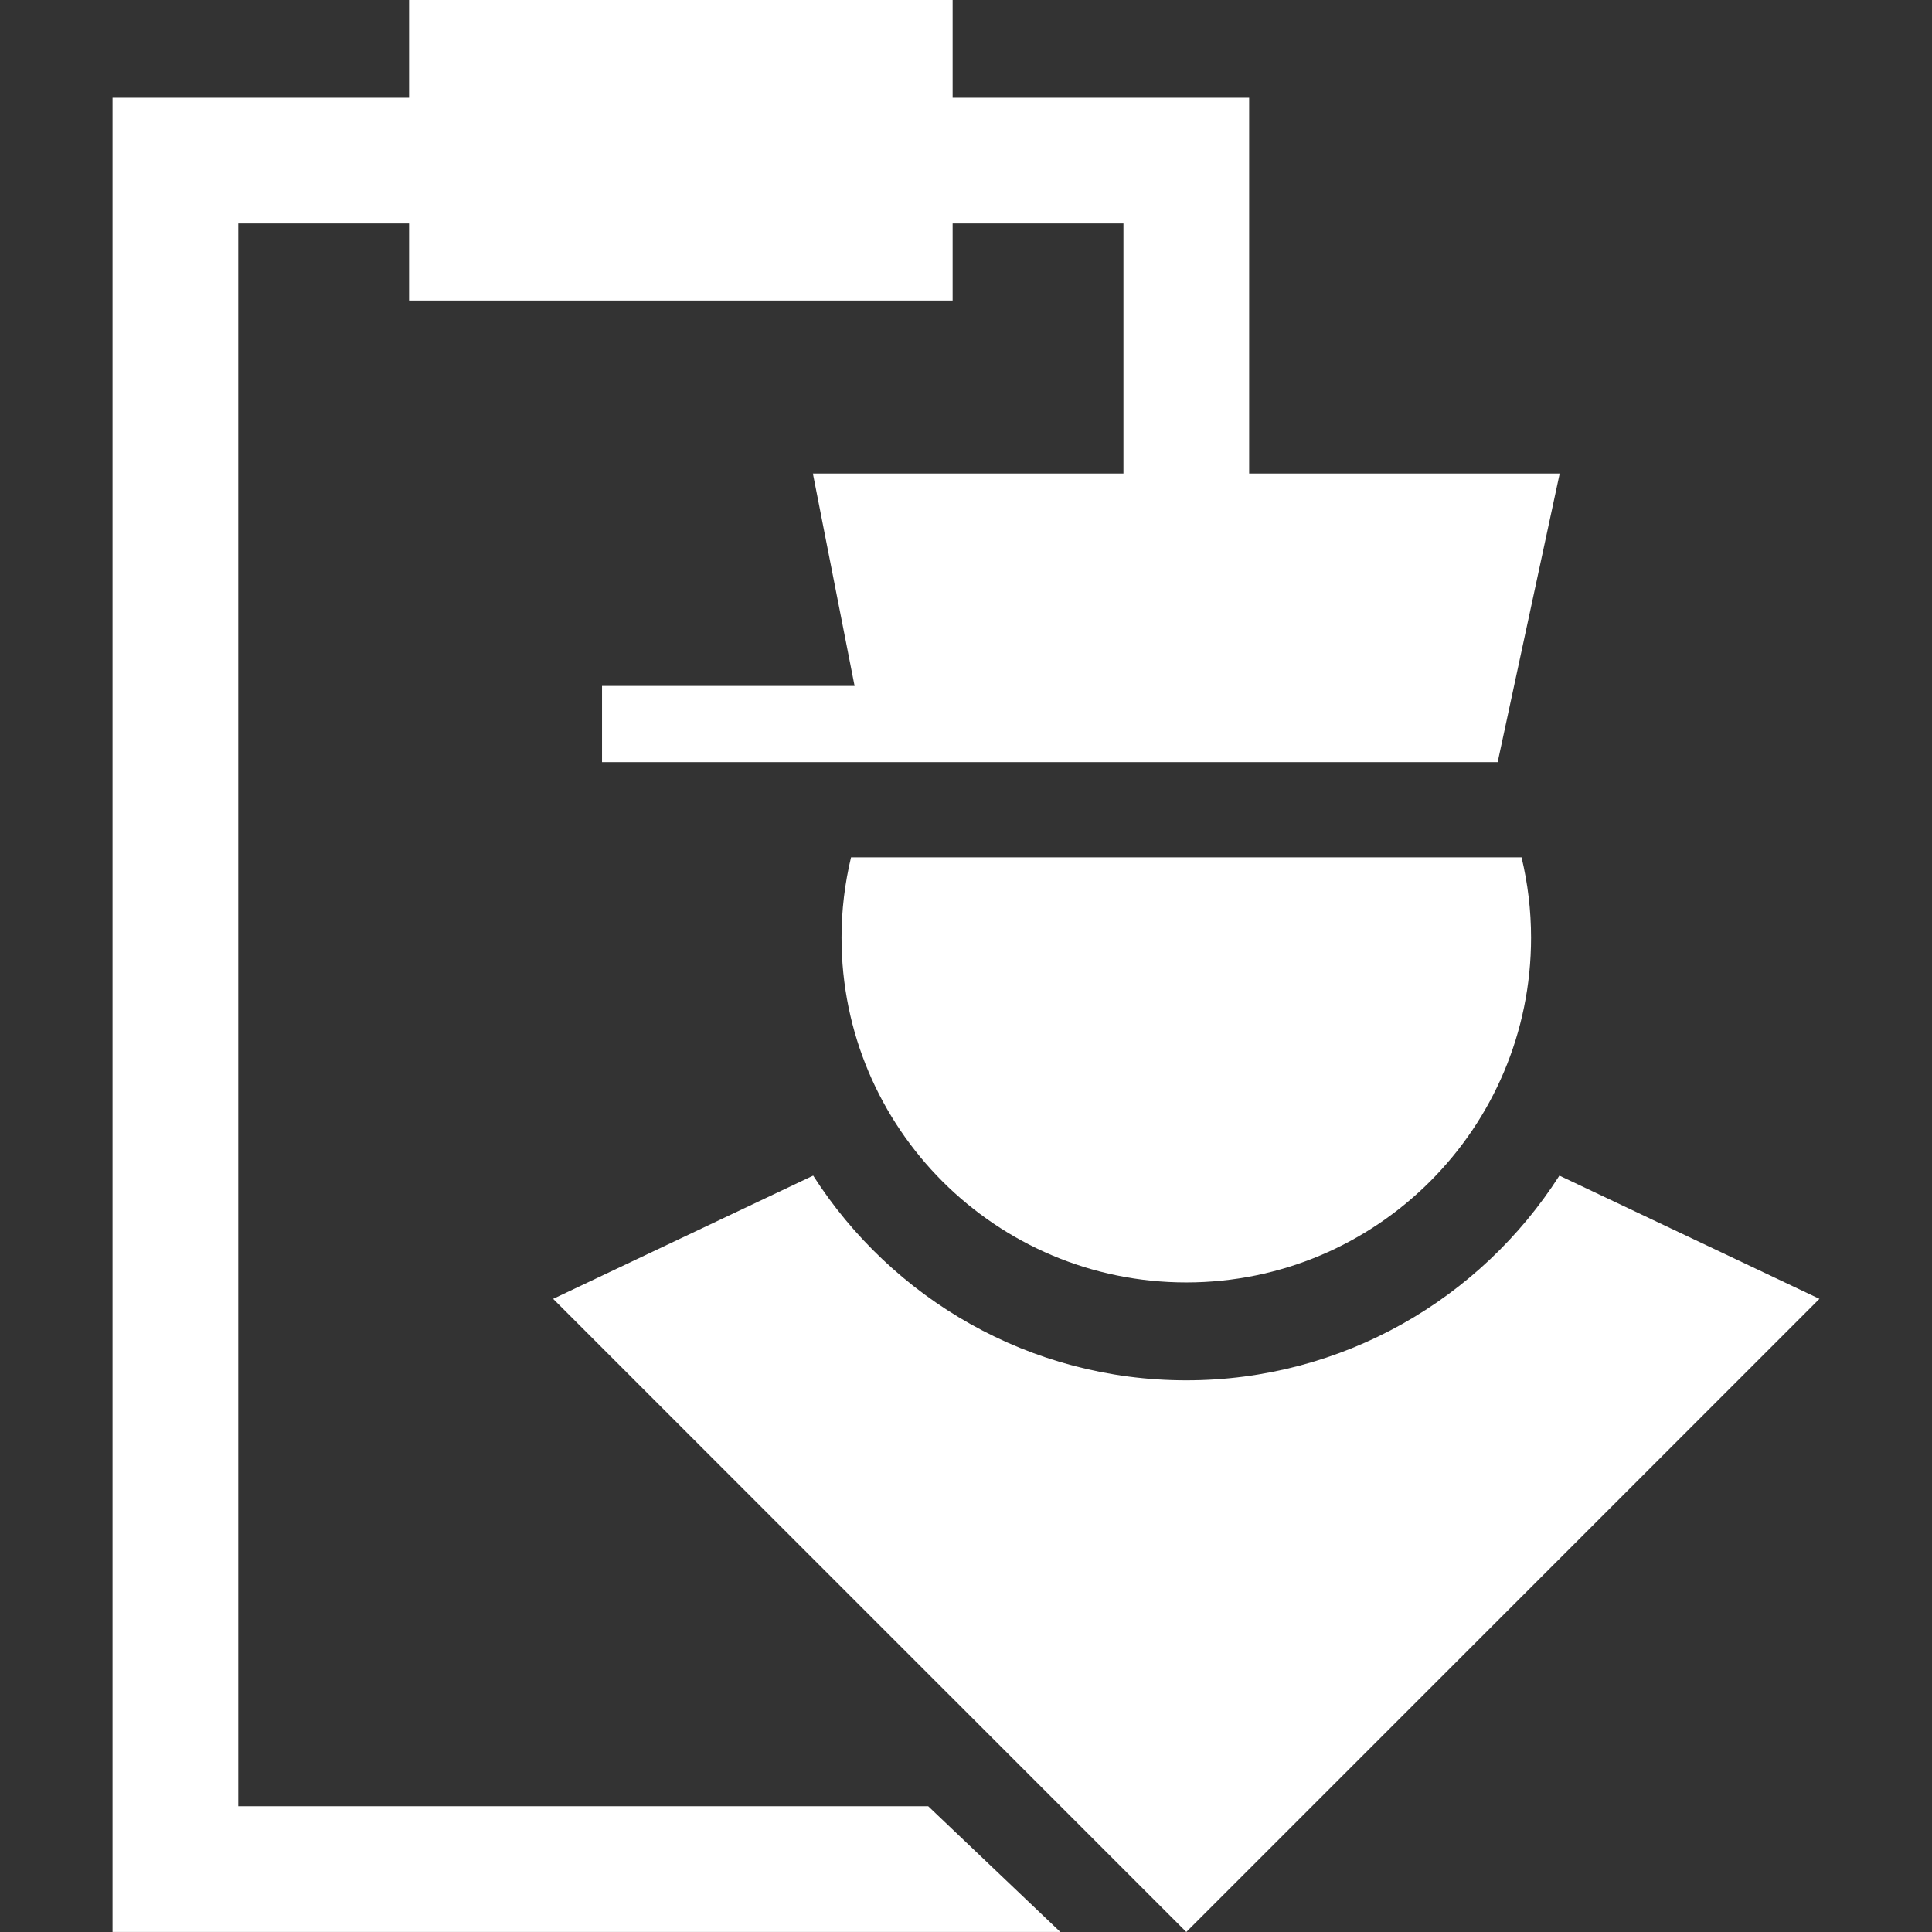
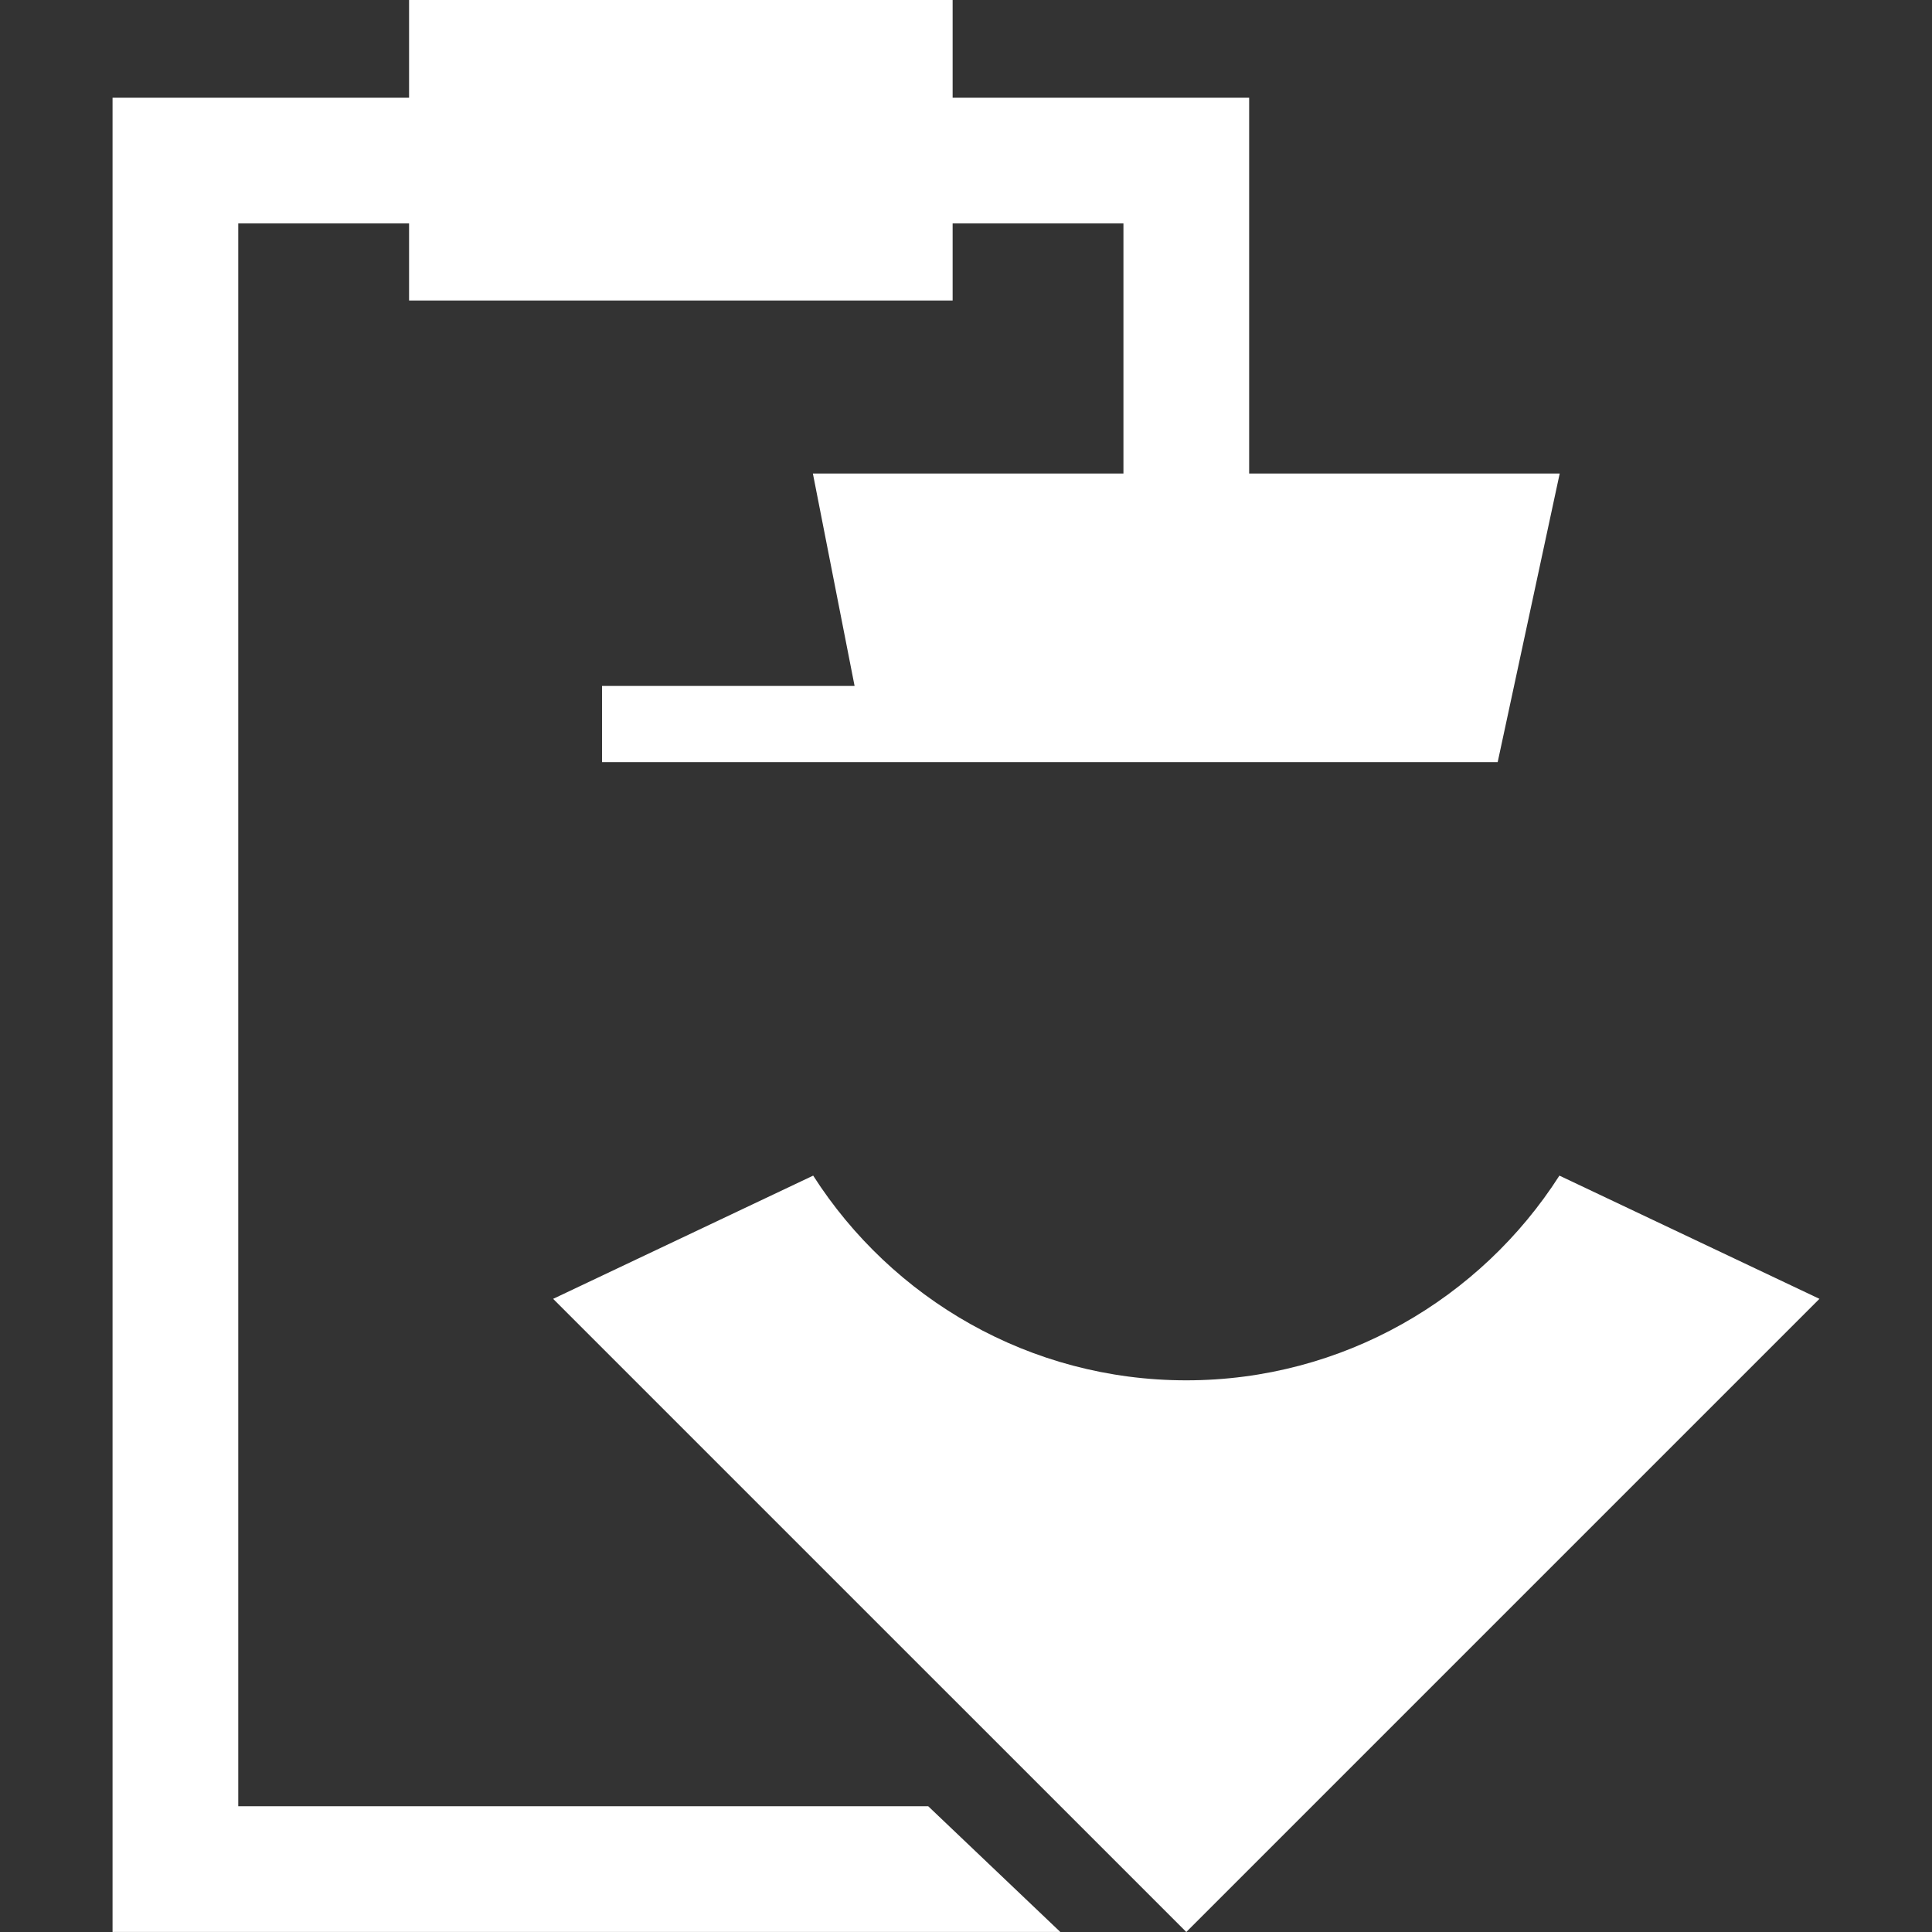
<svg xmlns="http://www.w3.org/2000/svg" version="1.1" id="Layer_1" x="0px" y="0px" viewBox="0 0 300 300" style="enable-background:new 0 0 300 300;" xml:space="preserve">
  <rect x="0" y="0" width="300" height="300" fill="#333333" stroke="none" />
  <style type="text/css">
	.st0{fill:#FFFFFF;}
</style>
  <g>
-     <path class="st0" d="M130.672,145.601c0,29.566,23.969,53.535,53.535,53.535   s53.535-23.969,53.535-53.535c0-4.296-0.519-8.469-1.475-12.472H132.148   C131.191,137.132,130.672,141.305,130.672,145.601z" />
    <path class="st0" d="M242.145,182.549c-12.223,19.101-33.627,31.788-57.938,31.788   s-45.715-12.687-57.938-31.788l-40.378,19.135l78.787,78.786l19.52,19.52   L184.207,300l98.316-98.316L242.145,182.549z" />
    <polygon class="st0" points="36.996,280.47 36.996,34.693 63.52,34.693 63.52,46.665    147.923,46.665 147.923,34.693 174.447,34.693 174.447,73.531 126.224,73.531    132.7,106.516 93.483,106.516 93.483,118.346 120.389,118.346 135.856,118.346    135.859,118.346 232.555,118.346 232.558,118.346 242.19,73.531 193.967,73.531    193.967,15.173 147.923,15.173 147.923,0 63.52,0 63.52,15.173 17.477,15.173    17.477,299.991 164.641,299.991 144.131,280.47  " />
  </g>
</svg>